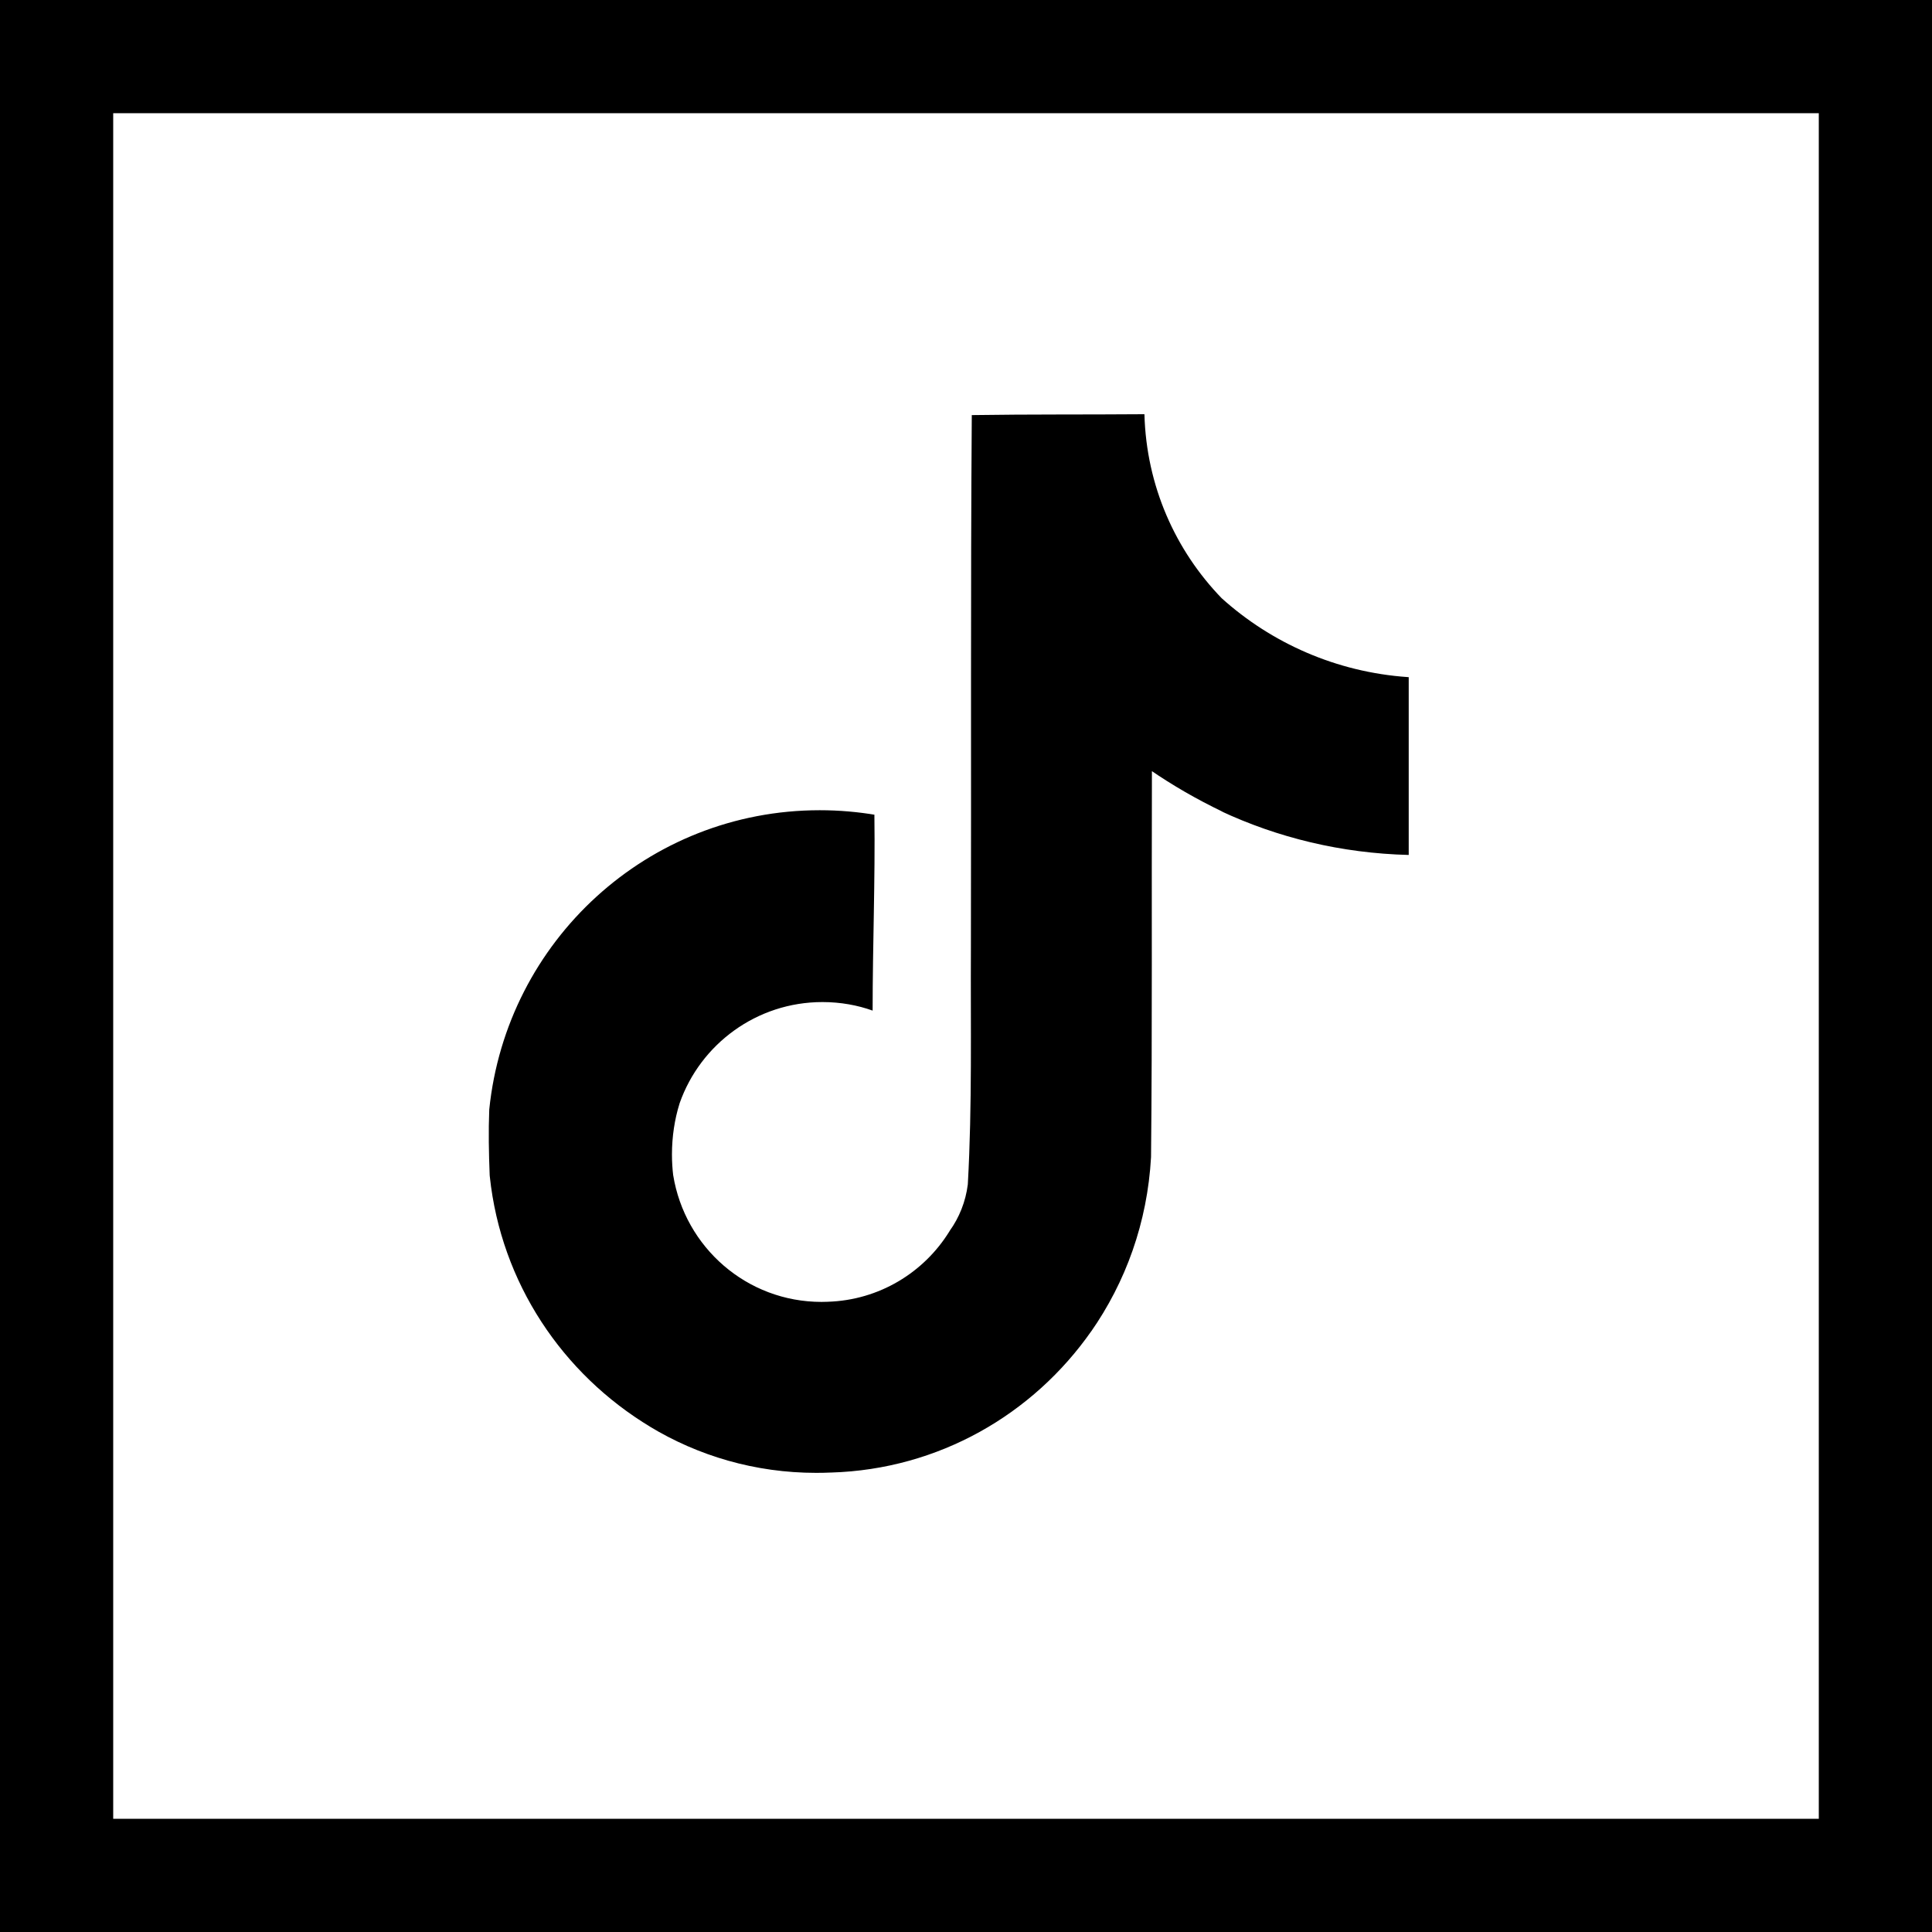
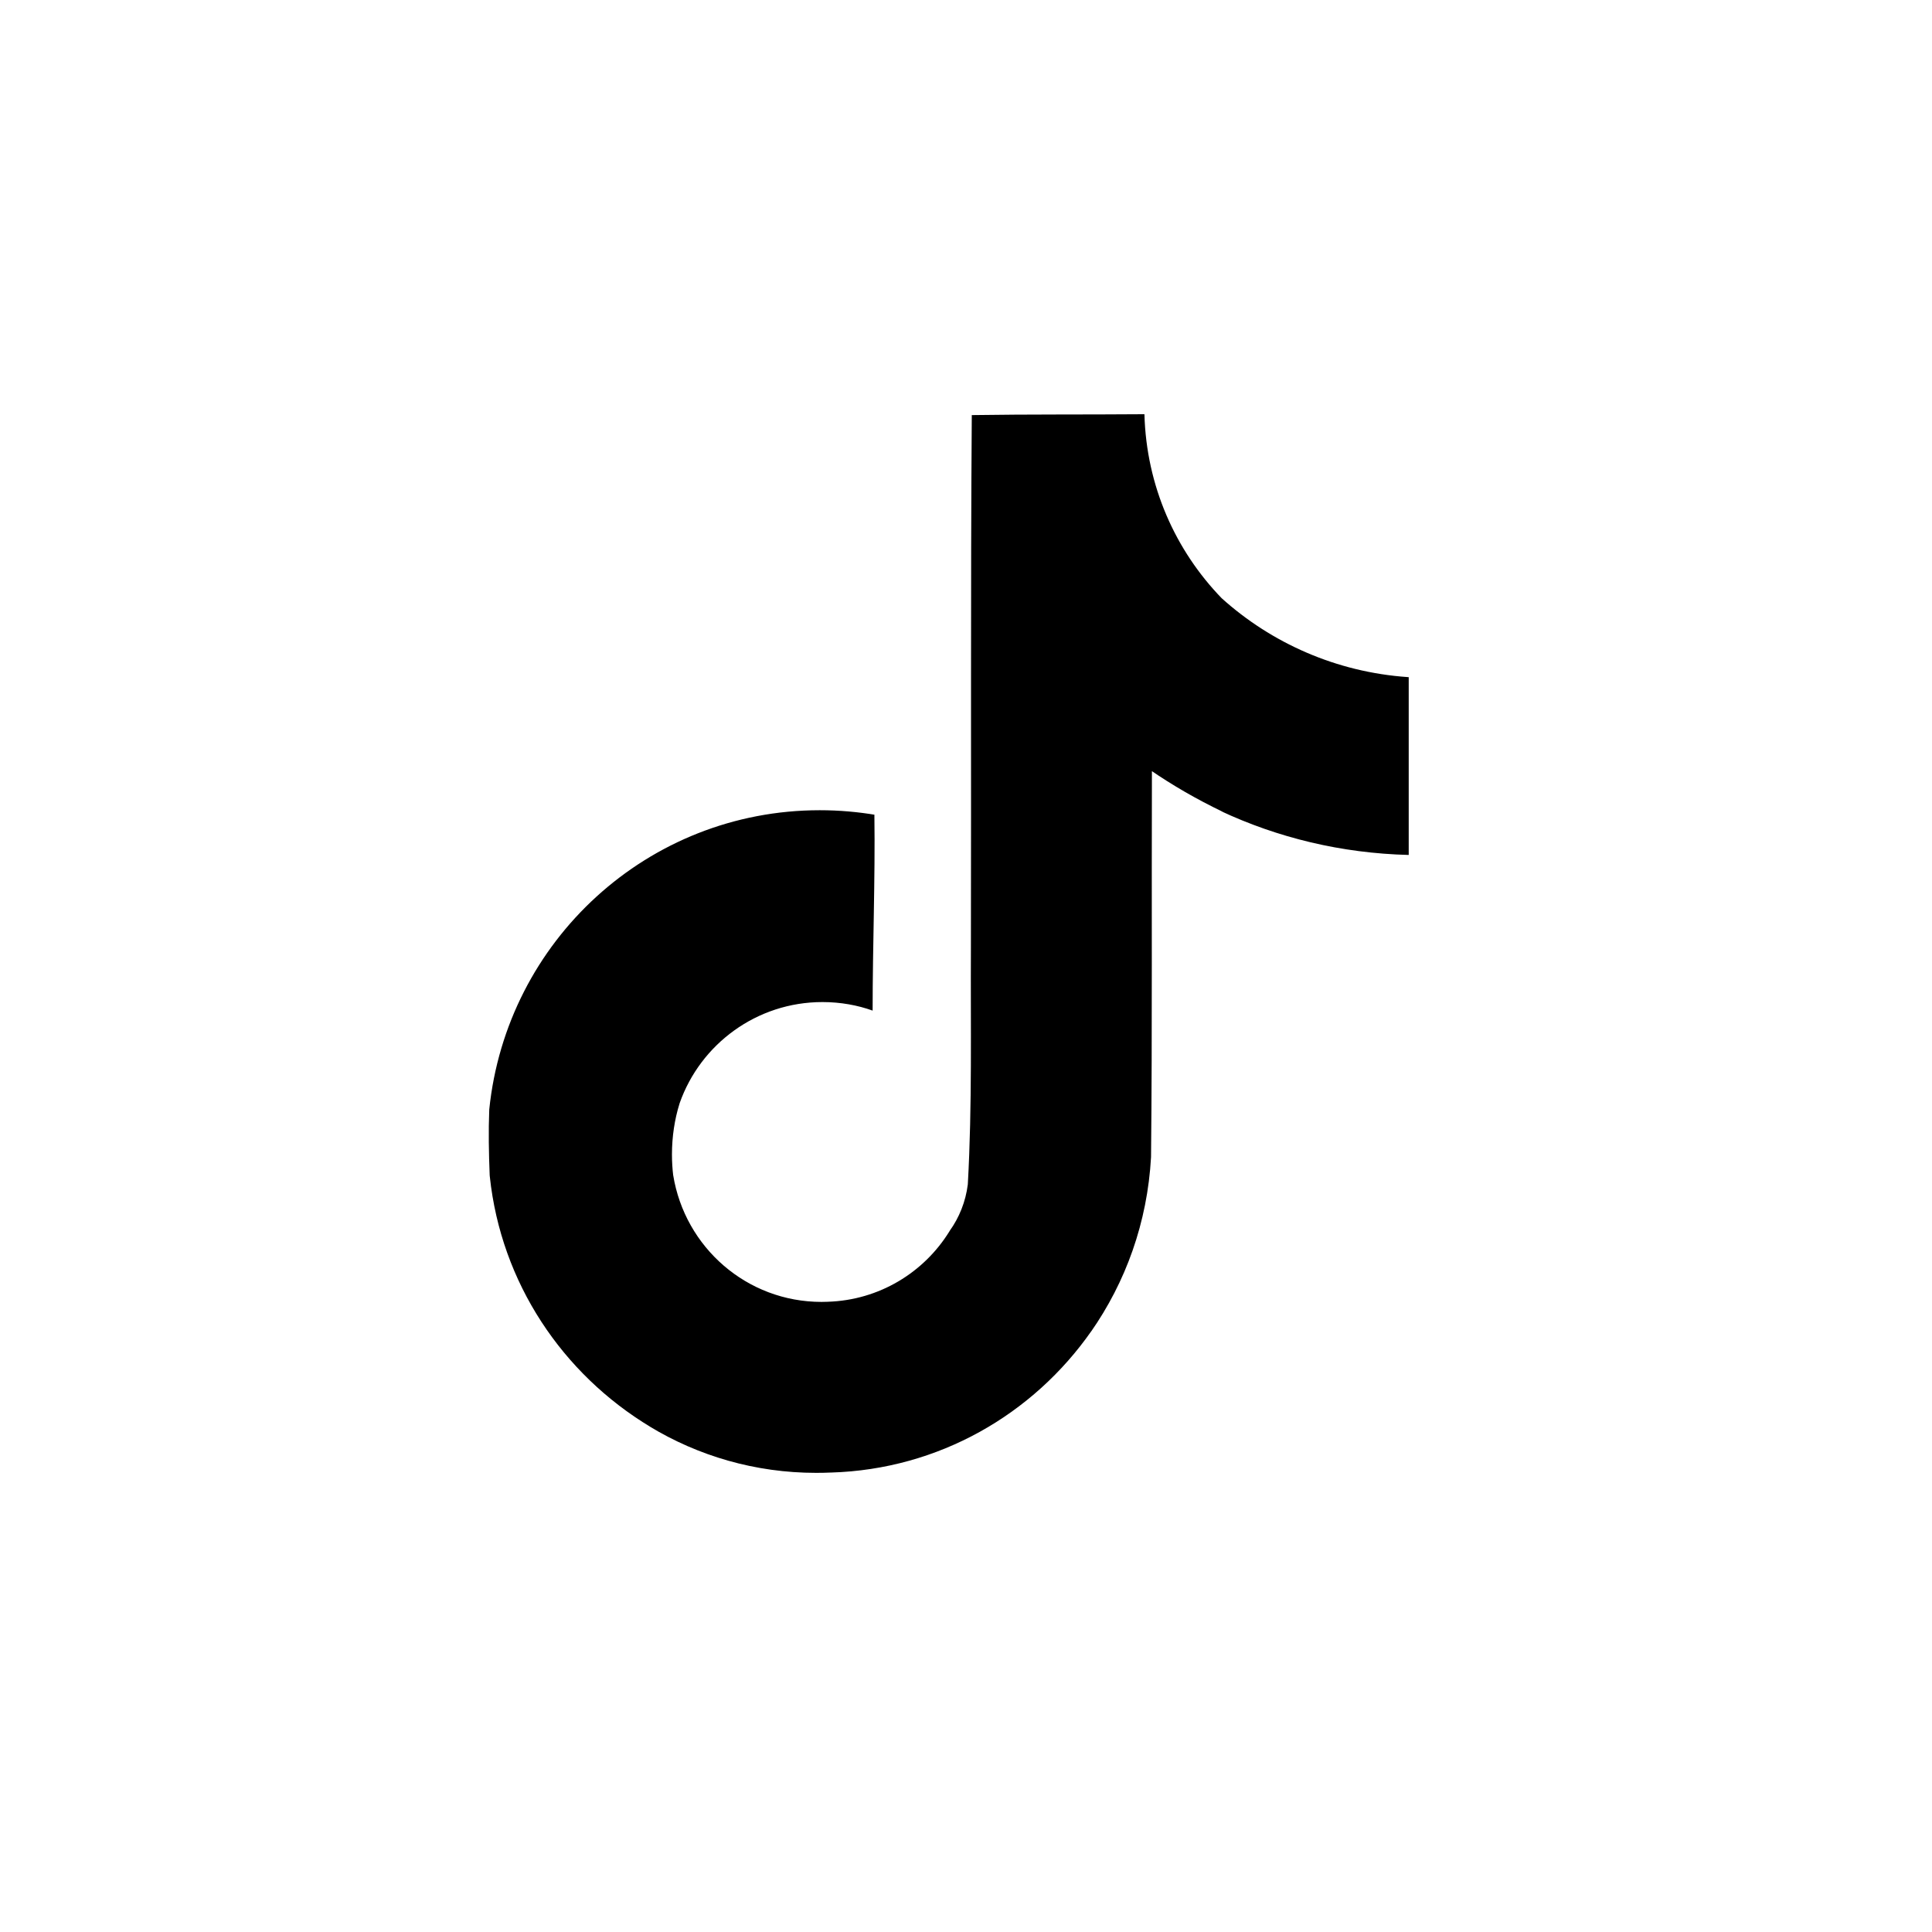
<svg xmlns="http://www.w3.org/2000/svg" xmlns:ns1="http://sodipodi.sourceforge.net/DTD/sodipodi-0.dtd" xmlns:ns2="http://www.inkscape.org/namespaces/inkscape" fill="#000000" height="800px" width="800px" version="1.1" id="Layer_1" viewBox="-143 145 512 512" xml:space="preserve" ns1:docname="twitter.svg" ns2:version="0.92.4 (5da689c313, 2019-01-14)">
  <defs id="defs11" />
  <ns1:namedview pagecolor="#ffffff" bordercolor="#666666" borderopacity="1" objecttolerance="10" gridtolerance="10" guidetolerance="10" ns2:pageopacity="0" ns2:pageshadow="2" ns2:window-width="1920" ns2:window-height="991" id="namedview9" showgrid="false" showguides="true" ns2:guide-bbox="true" ns2:zoom="0.1767767" ns2:cx="-152.8898" ns2:cy="-63.269702" ns2:window-x="-9" ns2:window-y="-9" ns2:window-maximized="1" ns2:current-layer="g6">
    <ns1:guide position="256.002,512.008" orientation="1,0" id="guide826" ns2:locked="false" />
    <ns1:guide position="511.07,256" orientation="0,1" id="guide828" ns2:locked="false" />
  </ns1:namedview>
  <g id="g6">
-     <path d="M-143,145v512h512V145H-143z M339,627h-452V175h452V627z" id="path2" />
    <path style="stroke-width:9.356" ns2:connector-curvature="0" d="m 114.573,255.005 c 15.316,-0.234 30.519,-0.112 45.713,-0.234 0.505,19.002 8.215,36.105 20.48,48.773 l -0.019,-0.019 c 13.201,11.891 30.379,19.601 49.316,20.911 l 0.262,0.019 v 47.117 c -17.889,-0.449 -34.711,-4.575 -49.877,-11.667 l 0.767,0.318 c -7.335,-3.527 -13.538,-7.148 -19.432,-11.19 l 0.487,0.318 c -0.112,34.14 0.112,68.28 -0.234,102.299 -0.964,17.337 -6.727,33.148 -15.971,46.35 l 0.187,-0.29 c -15.456,22.136 -40.493,36.666 -68.963,37.527 h -0.131 c -1.151,0.056 -2.507,0.084 -3.873,0.084 -16.186,0 -31.315,-4.51 -44.207,-12.341 l 0.374,0.215 C 5.987,509.077 -10.199,484.92 -13.193,456.824 l -0.037,-0.384 c -0.234,-5.848 -0.346,-11.695 -0.112,-17.421 4.584,-44.712 42.046,-79.302 87.582,-79.302 5.118,0 10.133,0.44 15.007,1.272 l -0.524,-0.075 c 0.234,17.299 -0.468,34.608 -0.468,51.907 -3.958,-1.431 -8.523,-2.264 -13.286,-2.264 -17.477,0 -32.344,11.171 -37.845,26.768 l -0.084,0.281 c -1.244,3.995 -1.965,8.589 -1.965,13.342 0,1.927 0.122,3.836 0.346,5.707 l -0.019,-0.225 c 3.106,19.142 19.517,33.588 39.305,33.588 0.571,0 1.132,-0.009 1.693,-0.037 h -0.084 c 13.688,-0.412 25.57,-7.775 32.288,-18.656 l 0.094,-0.168 c 2.498,-3.48 4.21,-7.691 4.781,-12.266 l 0.009,-0.131 c 1.169,-20.929 0.702,-41.737 0.814,-62.667 0.112,-47.117 -0.112,-94.121 0.234,-141.117 z" id="path4-3" />
  </g>
</svg>